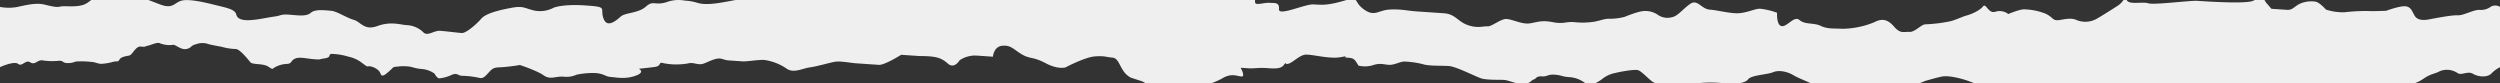
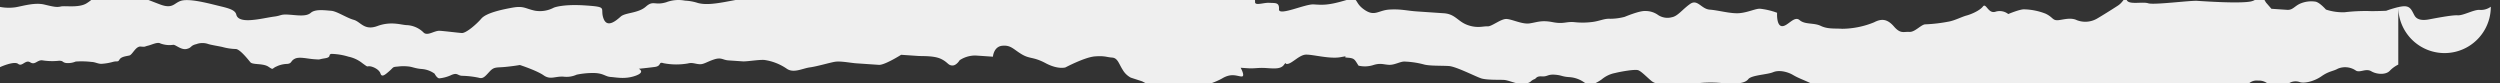
<svg xmlns="http://www.w3.org/2000/svg" preserveAspectRatio="xMidYMid slice" width="30px" height="1px" viewBox="0 0 708.66 36.975">
  <rect x="0" y="0" width="708.66" height="36.975" fill="#333333" stroke="none" />
  <defs>
    <style>
      .fill {
        fill: #EFEFEF;
      }
    </style>
  </defs>
-   <path id="Path_826" data-name="torn-edge" class="fill" d="M706.055,98.007a4.733,4.733,0,0,1-3.189.9c-1.618-.11-4.6,1.643-6.223,1.536s-6.555.875-8.2,1.173-3.272.187-4-1.092-1.05-2.533-2.672-2.643-5.377,1.274-5.377,1.274-3.672.161-4.892.078a51.465,51.465,0,0,0-6.943.347,15.359,15.359,0,0,1-5.239-.767s-1.892-2.18-3.108-2.263a7.983,7.983,0,0,0-4.106.541c-1.675.706-2.164,1.906-3.785,1.8l-4.457-.3-1.513-1.743a13.194,13.194,0,0,1-1.43-2.971c-.322-1.252.269,2.071-3.026,2.666s-13.022-.066-15.049-.2-12.293,1.212-13.887.694-5.322.459-6.052-.822-.84.354-2.54,1.468-4.677,2.964-5.945,3.7a6.624,6.624,0,0,1-5.727.429c-1.974-.953-4.486.105-5.7.023s-1.163-.9-3.138-1.854a17.8,17.8,0,0,0-6.022-1.231c-1.217-.083-4.568,1.331-4.568,1.331a3.936,3.936,0,0,0-3.621-.657c-2.079.678-2.671-2.643-3.564-1.473s-3.4,2.228-4.649,2.554-3.348,1.413-5,1.711a44.467,44.467,0,0,1-6.566.783c-1.214-.083-3,2.257-4.618,2.147s-2.487.651-4.378-1.528-3.511-2.29-5.619-1.2a24.366,24.366,0,0,1-9.079,1.844c-2.028-.138-4.079.132-6.052-.822s-4.455-.3-6-1.64-3.378,1.821-5,1.711-1.378-3.785-1.378-3.785a20.258,20.258,0,0,0-4.807-1.148c-1.216-.083-3.324,1.005-5.783,1.248s-6.053-.823-8.483-.989-3.459-3.105-5.591-1.611-3.488,3.455-5.135,3.753a4.782,4.782,0,0,1-4.025-.685,6.03,6.03,0,0,0-3.593-1.066c-1.622-.109-5.809,1.655-5.809,1.655a16.3,16.3,0,0,1-4.108.542c-1.621-.11-2.891.624-4.943.894a21.292,21.292,0,0,1-5.3.049c-2.431-.166-2.894.625-6.108,0s-4.484.1-6.538.374-4.808-1.148-6.431-1.258-4.216,2.175-5.429,2.091-2.891.624-5.674-.386-3.459-3.106-6.7-3.327l-7.7-.524c-2.837-.193-4.434-.713-7.7-.524s-4.216,2.173-7.324-.088-.97-3.758-5.536-2.427-6.188,1.217-8.62,1.052-10,3.421-9.859,1.38-1.108-1.717-2.731-1.827-4.135.949-4.052-.275-1-3.35-2.674-2.644a17.252,17.252,0,0,1-4.134.95l.135-2.042-4.106.54a15.989,15.989,0,0,0-5.186-1.584,21.776,21.776,0,0,1-6.025-1.229c-1.19-.492-1.242.325-4.513.512s-3.241-.22-5.322.458.379.436-2.081.679a21.863,21.863,0,0,1-4.485.107,12.456,12.456,0,0,1-3.62-.659c-1.593-.517-2.783-1.009-3.7.569s-2.135,1.5-4.566,1.329-1.783,2.341-5.673-.385-1-3.35-6.321-2.891a57.541,57.541,0,0,1-7.754.292l-3.73.976s-2.459.243-3.592-1.065-4.458-.3-6.133.4-2.541,1.468-4.54.921-1.944-1.362-4.836-.738-3.783,1.793-6.213,1.628-2.811-.6-5.188-1.584-1.945-1.364-5.646-.8-3.945-1.91-6.889-.47-2.622,2.693-7.649,4.812-6.538.375-6.861-.878-3.971-1.5-5.592-1.61-3.892,3.426-5.513,3.316-4.512.513-7.808,1.109-5.755.838-7.753.292a13.977,13.977,0,0,0-3.621-.657,9.743,9.743,0,0,0-5.323.459c-3.323,1-3.62-.657-5.782,1.247s-5.809,1.655-7.106,2.8-3.892,3.426-4.917.485,1.433-3.183-5.052-3.625-9,.618-9,.618a8.346,8.346,0,0,1-5.348.867c-2.811-.6-3.162-1.445-6.459-.85s-7.43,1.546-8.754,3.1-4.319,4.16-5.535,4.076-4.594-.518-6.216-.628-3.585,1.693-4.719.385a7.269,7.269,0,0,0-4.82-2c-1.621-.111-4.4-1.121-8.16.266s-4.736-1.22-6.734-1.766-4.779-2.449-6.4-2.559-4.453-.565-5.75.577-3.782.686-6.215.522-2.053.27-4.106.54-4.211.832-6.674,1-3.84-.348-4.12-1.542-1.734-1.715-4.386-2.345S55.049,95.9,52.189,96.162s-2.692,2.746-6.812,1.2-5.1-2.151-8.051-2.289-3.235-1.33-7.583-.3-3.017.907-5.2,2.268-6.116.617-7.3.9-2.07.073-4.72-.557-6.013.413-8.056.768A13.246,13.246,0,0,1,0,98.063v17.07s3.986-1.832,5.143-.921,2.053-1.3,3.432-.439,1.952-.7,3.393-.573a17.569,17.569,0,0,0,4.276.167c1.833-.2,1.271.412,2.489.593a5.6,5.6,0,0,0,2.726-.412,24.03,24.03,0,0,1,4.5.113c.942.012,1.77.525,2.714.537a15.033,15.033,0,0,0,3.4-.571c1.338-.317,1.3.178,1.807-.654s1.9-.93,2.789-1.141,1.778-2.661,3.219-2.531.944.013,2.059-.253,2.713-1.132,3.538-.62a7.379,7.379,0,0,0,3.6.382c.66-.108,2.262,1.54,3.823,1.17s.954-.939,2.739-1.363a5.007,5.007,0,0,1,3.276-.072c.774.289,3.213.656,4.21.9a15.451,15.451,0,0,0,3.658.549c1.168-.041,3.518,2.954,4.177,3.746s3.581.243,5.12,1.273.883.523,2.3-.075a7.42,7.42,0,0,1,3.032-.719c1.386-.136.891-.836,2.161-1.47s3.442,0,5.5.144.914.061,3-.26.76-1.1,1.918-1.258a17.887,17.887,0,0,1,4.766.789,9.423,9.423,0,0,1,4.006,1.891c1.749,1.275,1.1.769,2.008.832s2.7.875,3.075,2.058,1.357.324,2.575-.752.763-1.1,2.376-1.226a12.08,12.08,0,0,1,2.755-.042c1.371.094,2.029.6,4.083.743a7.05,7.05,0,0,1,3.545,1.318s.643,1.277,1.327,1.324a10.454,10.454,0,0,0,3.535-.993c1.677-.659,1.569.183,2.938.276a24.874,24.874,0,0,1,4.783.558c1.235.394,1.873-.564,3.108-1.868s1.924-.97,4.383-1.212,4.106-.541,4.106-.541,4.782,1.557,6.727,2.92,3.242.221,5.674.385a6.944,6.944,0,0,0,3.7-.569,22.62,22.62,0,0,1,5.323-.456c2.432.164,2.782,1.009,4.4,1.119s4.025.684,6.944-.348.946-1.986.946-1.986,2.46-.243,4.512-.513.919-1.578,2.513-1.059a19.091,19.091,0,0,0,6.916.06c1.244-.325,2.027.137,3.242.221s2.081-.679,4.161-1.357,2.431.166,4.054.276l4.051.274c1.217.084,4.513-.512,6.134-.4a14.885,14.885,0,0,1,6.349,2.482c1.945,1.365,4.484-.1,6.537-.374s5.377-1.276,7.024-1.573,4.459.3,6.08.414l6.484.441c1.621.11,6.3-2.852,6.3-2.852l4.863.331c1.216.083,4.485-.107,6.457.848s1.918,1.773,3.134,1.856,2.134-1.5,2.134-1.5a8.022,8.022,0,0,1,4.567-1.329l4.864.331s.19-2.858,2.647-3.1,3.188,1.038,5.538,2.428,3.215.629,6.754,2.51,5.62,1.2,5.62,1.2,5.485-2.908,8.349-3.123,3.241.222,4.862.332,1.917,1.771,3.026,3.486a5.74,5.74,0,0,0,2.295,2.207l3.188,1.038a22.131,22.131,0,0,0,8.78,2.649c4.864.33,0,0,2.027.137a9.586,9.586,0,0,0,4.943-.892c1.675-.707,4.565-1.332,7.107-2.8s4.105-.54,5.322-.458-.241-2.477-.241-2.477l2.025.137c2.027.138,2.865-.215,5.294-.049s4.054.276,4.947-.894,0,0,1.242-.325,3-2.258,4.646-2.555,6.836,1.285,10.135.691,0,0,2.025.138,2,.546,3.108,2.261a7.87,7.87,0,0,0,4.076-.132c2.081-.68,2.865-.216,4.488-.105s3.322-1,4.537-.921a24.766,24.766,0,0,1,5.243.767c1.593.518,5.268.358,7.295.5s7.535,2.975,9.129,3.493,5.269.36,6.482.442,3.19,1.038,4.81,1.148a4.333,4.333,0,0,0,2.605-.574,3.442,3.442,0,0,1,1.18-.786c.525-.132.479-.9,2.1-.787s1.63-.624,3.654-.485,2,.546,4.028.684a8.148,8.148,0,0,1,4.376,1.529c1.564.926,2.81.6,4.944-.894a8.31,8.31,0,0,1,3.782-1.794c1.244-.325,5.589-1.147,6.567-.782s2.7,2.233,3.863,3.133,2.81.6,5.132,2.4,2.377.982,4.08-.131a9.514,9.514,0,0,1,4.187-1.766,34.814,34.814,0,0,1,7.322.087c3.242.221,5.7-.022,6.593-1.191s5.377-1.275,7.051-1.981,4.08-.132,5.648.795,3.16,1.444,5.134,2.4,4.834.74,7.211,1.721,3.216.629,4.836.74l3.243.22a28.529,28.529,0,0,0,5.7-.022c1.649-.3,5.08-2.934,6.674-2.415s4.54-.923,4.54-.923,3.323-1,4.969-1.3,5.27.358,8.836,1.831,8.536.17,10.51,1.124a22.081,22.081,0,0,1,4.294,2.753c1.163.9,2.795.381,3.417.759s.459,1.836,2.5,2.1c2.818.372,4.161-1.356,5.078-2.934s2.513-1.059,6.649-2.009,3.971,1.5,5.537,2.428a5.84,5.84,0,0,0,4.429.712c1.246-.325,2.515-1.059,4.11-.54s1.62.11,3.646.249,3.322-1.006,5-1.712,4.839.739,6.43,1.258a9.484,9.484,0,0,0,7-1.163c2.539-1.469,1.646-.3,2.811.6s2,.547,4.54-.921,1.564.927,4,1.093l8.507.581c2.433.166,2.92-1.033,4.569-1.331s7.294.5,8.914.608,3.269-.188,4.187-1.766a3.341,3.341,0,0,1,3.379-1.822,4.128,4.128,0,0,1,2.557.7c.419.447,1.216.389,1.442.983.526,1.377,2.728,1.215,4.2.525.609-.286.2-1.181.655-1.508a3.563,3.563,0,0,1,2.926-.3c1.19.492,4.082-.134,6.215-1.629s3.351-1.412,4.623-2.145a5.36,5.36,0,0,1,5.089.507c1.155.77,2.832-.707,4.4.22s4.126,1.053,5.225-.119a8.628,8.628,0,0,1,2.431-1.774V98.063A2.561,2.561,0,0,0,706.055,98.007Z" transform="translate(0 -89.426)" />
+   <path id="Path_826" data-name="torn-edge" class="fill" d="M706.055,98.007a4.733,4.733,0,0,1-3.189.9c-1.618-.11-4.6,1.643-6.223,1.536s-6.555.875-8.2,1.173-3.272.187-4-1.092-1.05-2.533-2.672-2.643-5.377,1.274-5.377,1.274-3.672.161-4.892.078a51.465,51.465,0,0,0-6.943.347,15.359,15.359,0,0,1-5.239-.767s-1.892-2.18-3.108-2.263a7.983,7.983,0,0,0-4.106.541c-1.675.706-2.164,1.906-3.785,1.8l-4.457-.3-1.513-1.743a13.194,13.194,0,0,1-1.43-2.971c-.322-1.252.269,2.071-3.026,2.666s-13.022-.066-15.049-.2-12.293,1.212-13.887.694-5.322.459-6.052-.822-.84.354-2.54,1.468-4.677,2.964-5.945,3.7a6.624,6.624,0,0,1-5.727.429c-1.974-.953-4.486.105-5.7.023s-1.163-.9-3.138-1.854a17.8,17.8,0,0,0-6.022-1.231c-1.217-.083-4.568,1.331-4.568,1.331a3.936,3.936,0,0,0-3.621-.657c-2.079.678-2.671-2.643-3.564-1.473s-3.4,2.228-4.649,2.554-3.348,1.413-5,1.711a44.467,44.467,0,0,1-6.566.783c-1.214-.083-3,2.257-4.618,2.147s-2.487.651-4.378-1.528-3.511-2.29-5.619-1.2a24.366,24.366,0,0,1-9.079,1.844c-2.028-.138-4.079.132-6.052-.822s-4.455-.3-6-1.64-3.378,1.821-5,1.711-1.378-3.785-1.378-3.785a20.258,20.258,0,0,0-4.807-1.148c-1.216-.083-3.324,1.005-5.783,1.248s-6.053-.823-8.483-.989-3.459-3.105-5.591-1.611-3.488,3.455-5.135,3.753a4.782,4.782,0,0,1-4.025-.685,6.03,6.03,0,0,0-3.593-1.066c-1.622-.109-5.809,1.655-5.809,1.655a16.3,16.3,0,0,1-4.108.542c-1.621-.11-2.891.624-4.943.894a21.292,21.292,0,0,1-5.3.049c-2.431-.166-2.894.625-6.108,0s-4.484.1-6.538.374-4.808-1.148-6.431-1.258-4.216,2.175-5.429,2.091-2.891.624-5.674-.386-3.459-3.106-6.7-3.327l-7.7-.524c-2.837-.193-4.434-.713-7.7-.524s-4.216,2.173-7.324-.088-.97-3.758-5.536-2.427-6.188,1.217-8.62,1.052-10,3.421-9.859,1.38-1.108-1.717-2.731-1.827-4.135.949-4.052-.275-1-3.35-2.674-2.644a17.252,17.252,0,0,1-4.134.95l.135-2.042-4.106.54a15.989,15.989,0,0,0-5.186-1.584,21.776,21.776,0,0,1-6.025-1.229c-1.19-.492-1.242.325-4.513.512s-3.241-.22-5.322.458.379.436-2.081.679a21.863,21.863,0,0,1-4.485.107,12.456,12.456,0,0,1-3.62-.659c-1.593-.517-2.783-1.009-3.7.569s-2.135,1.5-4.566,1.329-1.783,2.341-5.673-.385-1-3.35-6.321-2.891a57.541,57.541,0,0,1-7.754.292l-3.73.976s-2.459.243-3.592-1.065-4.458-.3-6.133.4-2.541,1.468-4.54.921-1.944-1.362-4.836-.738-3.783,1.793-6.213,1.628-2.811-.6-5.188-1.584-1.945-1.364-5.646-.8-3.945-1.91-6.889-.47-2.622,2.693-7.649,4.812-6.538.375-6.861-.878-3.971-1.5-5.592-1.61-3.892,3.426-5.513,3.316-4.512.513-7.808,1.109-5.755.838-7.753.292a13.977,13.977,0,0,0-3.621-.657,9.743,9.743,0,0,0-5.323.459c-3.323,1-3.62-.657-5.782,1.247s-5.809,1.655-7.106,2.8-3.892,3.426-4.917.485,1.433-3.183-5.052-3.625-9,.618-9,.618a8.346,8.346,0,0,1-5.348.867c-2.811-.6-3.162-1.445-6.459-.85s-7.43,1.546-8.754,3.1-4.319,4.16-5.535,4.076-4.594-.518-6.216-.628-3.585,1.693-4.719.385a7.269,7.269,0,0,0-4.82-2c-1.621-.111-4.4-1.121-8.16.266s-4.736-1.22-6.734-1.766-4.779-2.449-6.4-2.559-4.453-.565-5.75.577-3.782.686-6.215.522-2.053.27-4.106.54-4.211.832-6.674,1-3.84-.348-4.12-1.542-1.734-1.715-4.386-2.345S55.049,95.9,52.189,96.162s-2.692,2.746-6.812,1.2-5.1-2.151-8.051-2.289-3.235-1.33-7.583-.3-3.017.907-5.2,2.268-6.116.617-7.3.9-2.07.073-4.72-.557-6.013.413-8.056.768A13.246,13.246,0,0,1,0,98.063v17.07s3.986-1.832,5.143-.921,2.053-1.3,3.432-.439,1.952-.7,3.393-.573a17.569,17.569,0,0,0,4.276.167c1.833-.2,1.271.412,2.489.593a5.6,5.6,0,0,0,2.726-.412,24.03,24.03,0,0,1,4.5.113c.942.012,1.77.525,2.714.537a15.033,15.033,0,0,0,3.4-.571c1.338-.317,1.3.178,1.807-.654s1.9-.93,2.789-1.141,1.778-2.661,3.219-2.531.944.013,2.059-.253,2.713-1.132,3.538-.62a7.379,7.379,0,0,0,3.6.382c.66-.108,2.262,1.54,3.823,1.17s.954-.939,2.739-1.363a5.007,5.007,0,0,1,3.276-.072c.774.289,3.213.656,4.21.9a15.451,15.451,0,0,0,3.658.549c1.168-.041,3.518,2.954,4.177,3.746s3.581.243,5.12,1.273.883.523,2.3-.075a7.42,7.42,0,0,1,3.032-.719c1.386-.136.891-.836,2.161-1.47s3.442,0,5.5.144.914.061,3-.26.76-1.1,1.918-1.258a17.887,17.887,0,0,1,4.766.789,9.423,9.423,0,0,1,4.006,1.891c1.749,1.275,1.1.769,2.008.832s2.7.875,3.075,2.058,1.357.324,2.575-.752.763-1.1,2.376-1.226a12.08,12.08,0,0,1,2.755-.042c1.371.094,2.029.6,4.083.743a7.05,7.05,0,0,1,3.545,1.318s.643,1.277,1.327,1.324a10.454,10.454,0,0,0,3.535-.993c1.677-.659,1.569.183,2.938.276a24.874,24.874,0,0,1,4.783.558c1.235.394,1.873-.564,3.108-1.868s1.924-.97,4.383-1.212,4.106-.541,4.106-.541,4.782,1.557,6.727,2.92,3.242.221,5.674.385a6.944,6.944,0,0,0,3.7-.569,22.62,22.62,0,0,1,5.323-.456c2.432.164,2.782,1.009,4.4,1.119s4.025.684,6.944-.348.946-1.986.946-1.986,2.46-.243,4.512-.513.919-1.578,2.513-1.059a19.091,19.091,0,0,0,6.916.06c1.244-.325,2.027.137,3.242.221s2.081-.679,4.161-1.357,2.431.166,4.054.276l4.051.274c1.217.084,4.513-.512,6.134-.4a14.885,14.885,0,0,1,6.349,2.482c1.945,1.365,4.484-.1,6.537-.374s5.377-1.276,7.024-1.573,4.459.3,6.08.414l6.484.441c1.621.11,6.3-2.852,6.3-2.852l4.863.331c1.216.083,4.485-.107,6.457.848s1.918,1.773,3.134,1.856,2.134-1.5,2.134-1.5a8.022,8.022,0,0,1,4.567-1.329l4.864.331s.19-2.858,2.647-3.1,3.188,1.038,5.538,2.428,3.215.629,6.754,2.51,5.62,1.2,5.62,1.2,5.485-2.908,8.349-3.123,3.241.222,4.862.332,1.917,1.771,3.026,3.486a5.74,5.74,0,0,0,2.295,2.207l3.188,1.038a22.131,22.131,0,0,0,8.78,2.649c4.864.33,0,0,2.027.137a9.586,9.586,0,0,0,4.943-.892c1.675-.707,4.565-1.332,7.107-2.8s4.105-.54,5.322-.458-.241-2.477-.241-2.477l2.025.137c2.027.138,2.865-.215,5.294-.049s4.054.276,4.947-.894,0,0,1.242-.325,3-2.258,4.646-2.555,6.836,1.285,10.135.691,0,0,2.025.138,2,.546,3.108,2.261a7.87,7.87,0,0,0,4.076-.132c2.081-.68,2.865-.216,4.488-.105s3.322-1,4.537-.921a24.766,24.766,0,0,1,5.243.767c1.593.518,5.268.358,7.295.5s7.535,2.975,9.129,3.493,5.269.36,6.482.442,3.19,1.038,4.81,1.148a4.333,4.333,0,0,0,2.605-.574,3.442,3.442,0,0,1,1.18-.786c.525-.132.479-.9,2.1-.787s1.63-.624,3.654-.485,2,.546,4.028.684a8.148,8.148,0,0,1,4.376,1.529c1.564.926,2.81.6,4.944-.894a8.31,8.31,0,0,1,3.782-1.794c1.244-.325,5.589-1.147,6.567-.782s2.7,2.233,3.863,3.133,2.81.6,5.132,2.4,2.377.982,4.08-.131a9.514,9.514,0,0,1,4.187-1.766,34.814,34.814,0,0,1,7.322.087c3.242.221,5.7-.022,6.593-1.191s5.377-1.275,7.051-1.981,4.08-.132,5.648.795,3.16,1.444,5.134,2.4,4.834.74,7.211,1.721,3.216.629,4.836.74l3.243.22a28.529,28.529,0,0,0,5.7-.022c1.649-.3,5.08-2.934,6.674-2.415a22.081,22.081,0,0,1,4.294,2.753c1.163.9,2.795.381,3.417.759s.459,1.836,2.5,2.1c2.818.372,4.161-1.356,5.078-2.934s2.513-1.059,6.649-2.009,3.971,1.5,5.537,2.428a5.84,5.84,0,0,0,4.429.712c1.246-.325,2.515-1.059,4.11-.54s1.62.11,3.646.249,3.322-1.006,5-1.712,4.839.739,6.43,1.258a9.484,9.484,0,0,0,7-1.163c2.539-1.469,1.646-.3,2.811.6s2,.547,4.54-.921,1.564.927,4,1.093l8.507.581c2.433.166,2.92-1.033,4.569-1.331s7.294.5,8.914.608,3.269-.188,4.187-1.766a3.341,3.341,0,0,1,3.379-1.822,4.128,4.128,0,0,1,2.557.7c.419.447,1.216.389,1.442.983.526,1.377,2.728,1.215,4.2.525.609-.286.2-1.181.655-1.508a3.563,3.563,0,0,1,2.926-.3c1.19.492,4.082-.134,6.215-1.629s3.351-1.412,4.623-2.145a5.36,5.36,0,0,1,5.089.507c1.155.77,2.832-.707,4.4.22s4.126,1.053,5.225-.119a8.628,8.628,0,0,1,2.431-1.774V98.063A2.561,2.561,0,0,0,706.055,98.007Z" transform="translate(0 -89.426)" />
</svg>